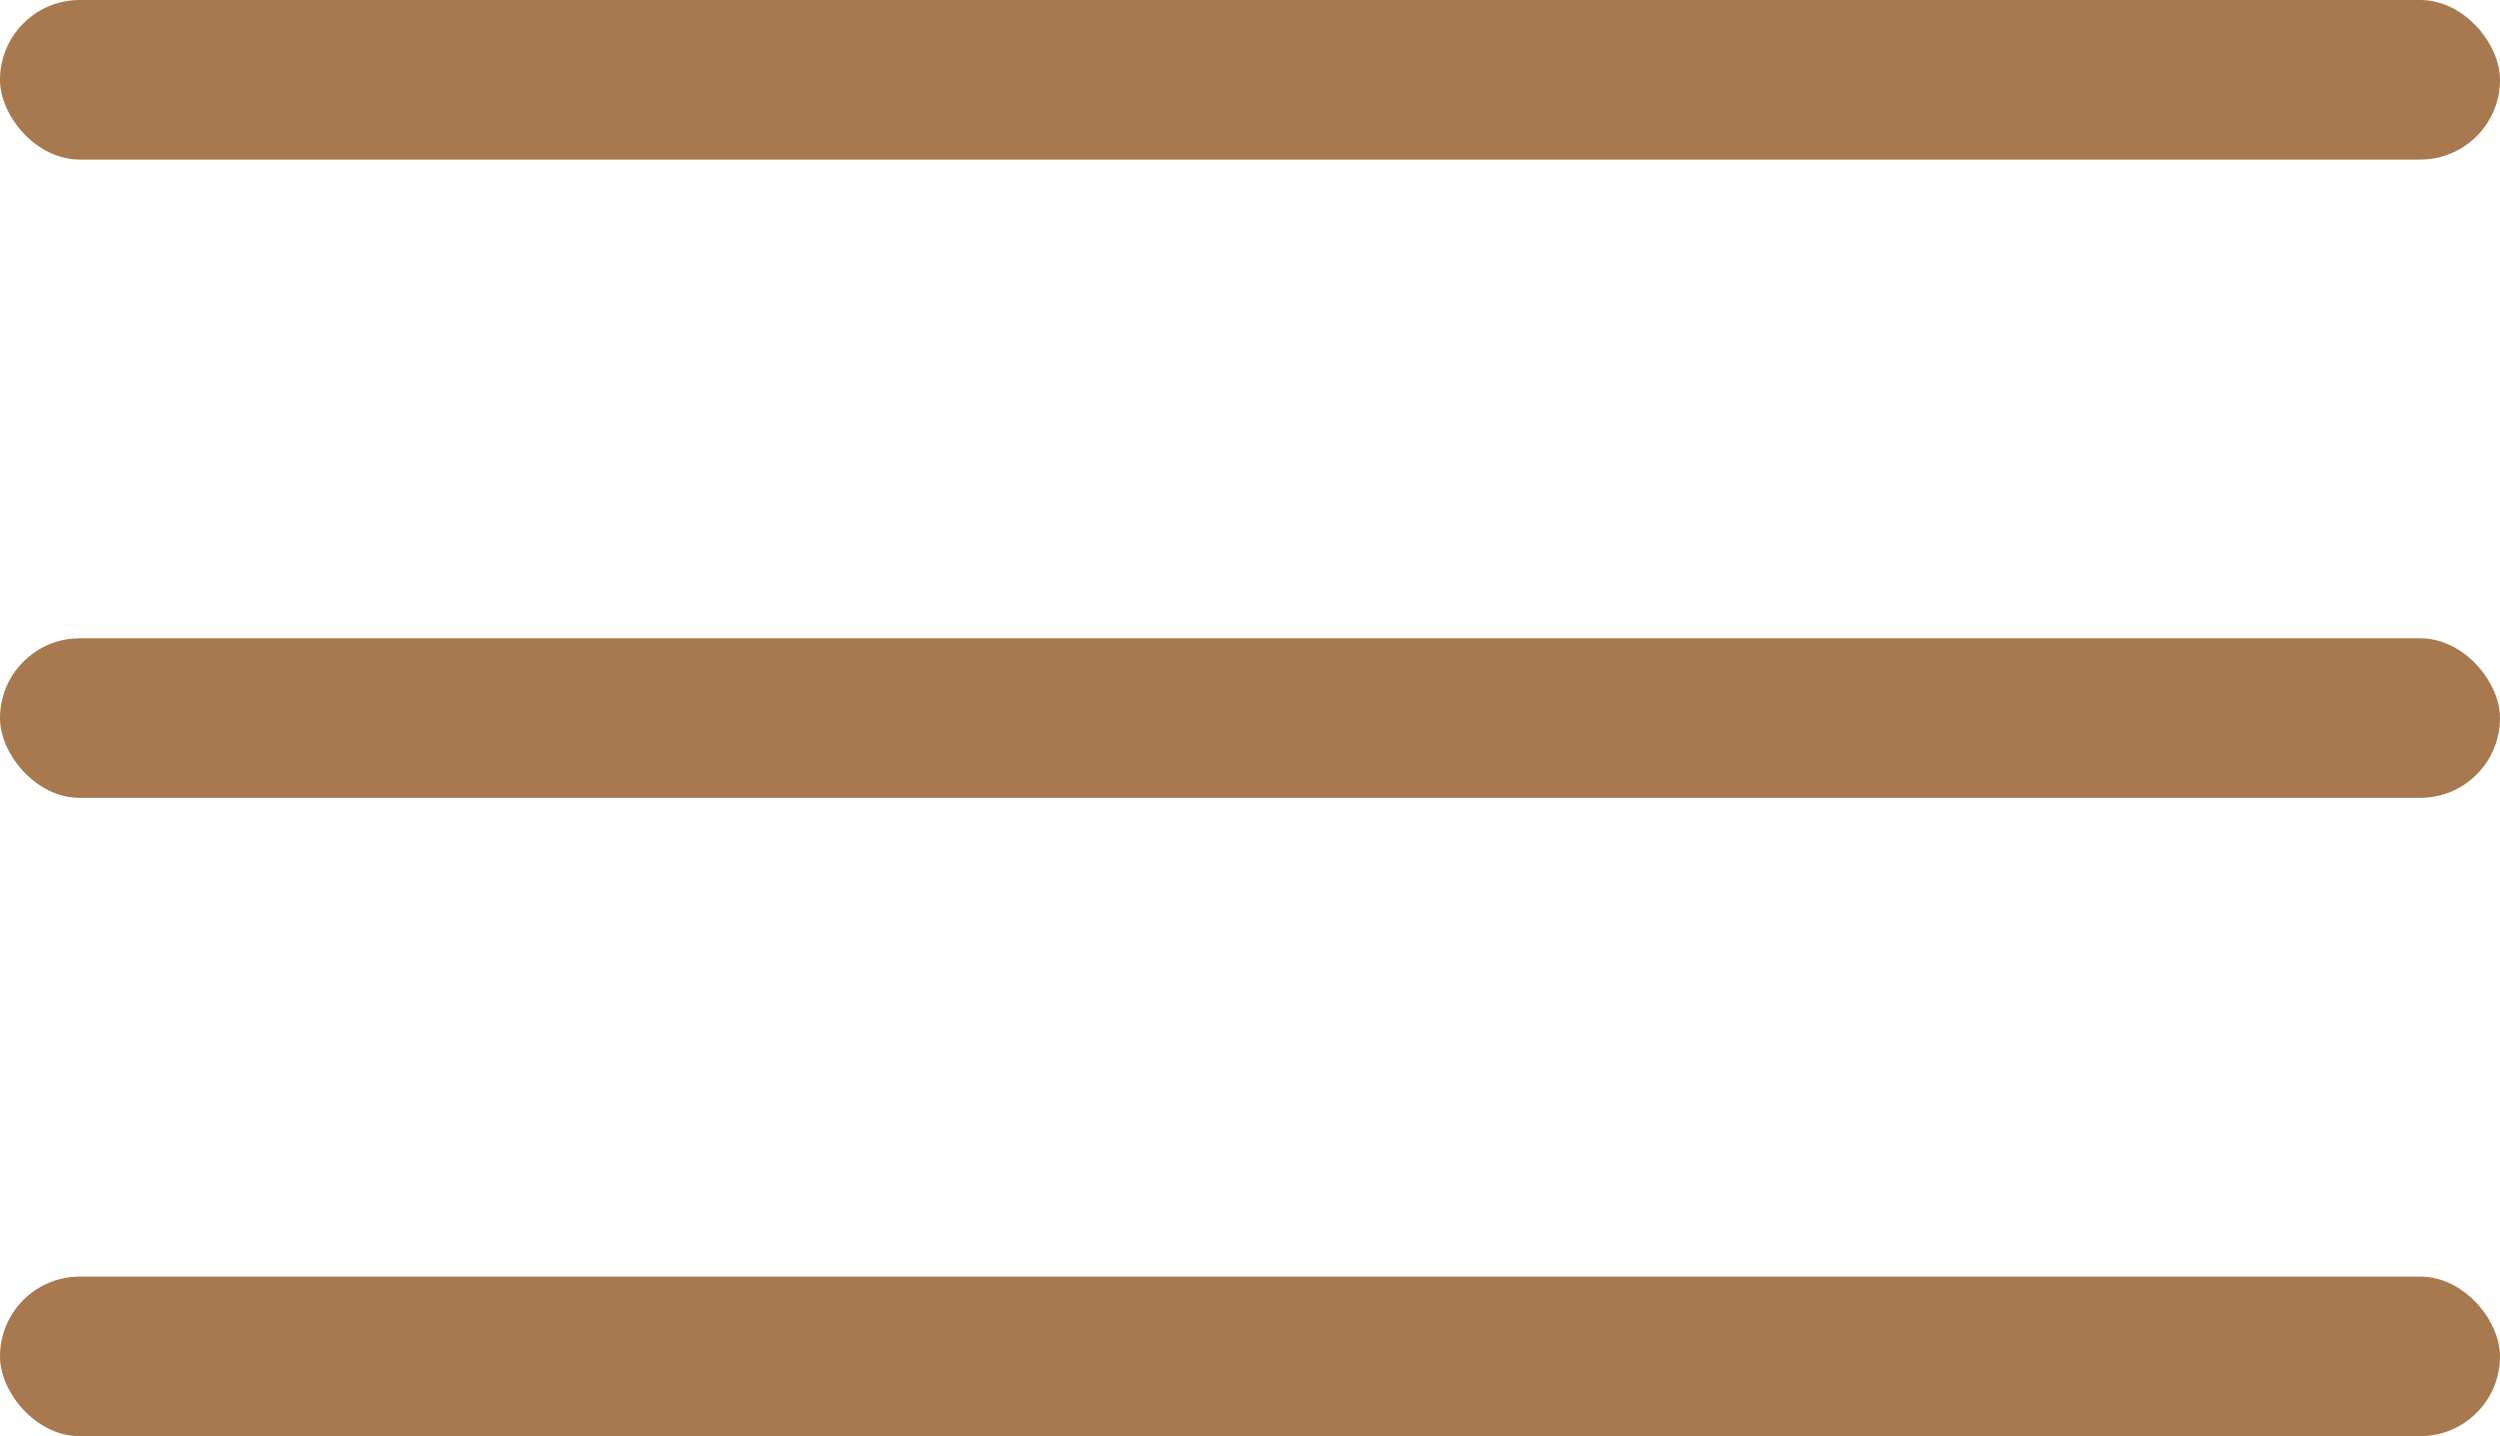
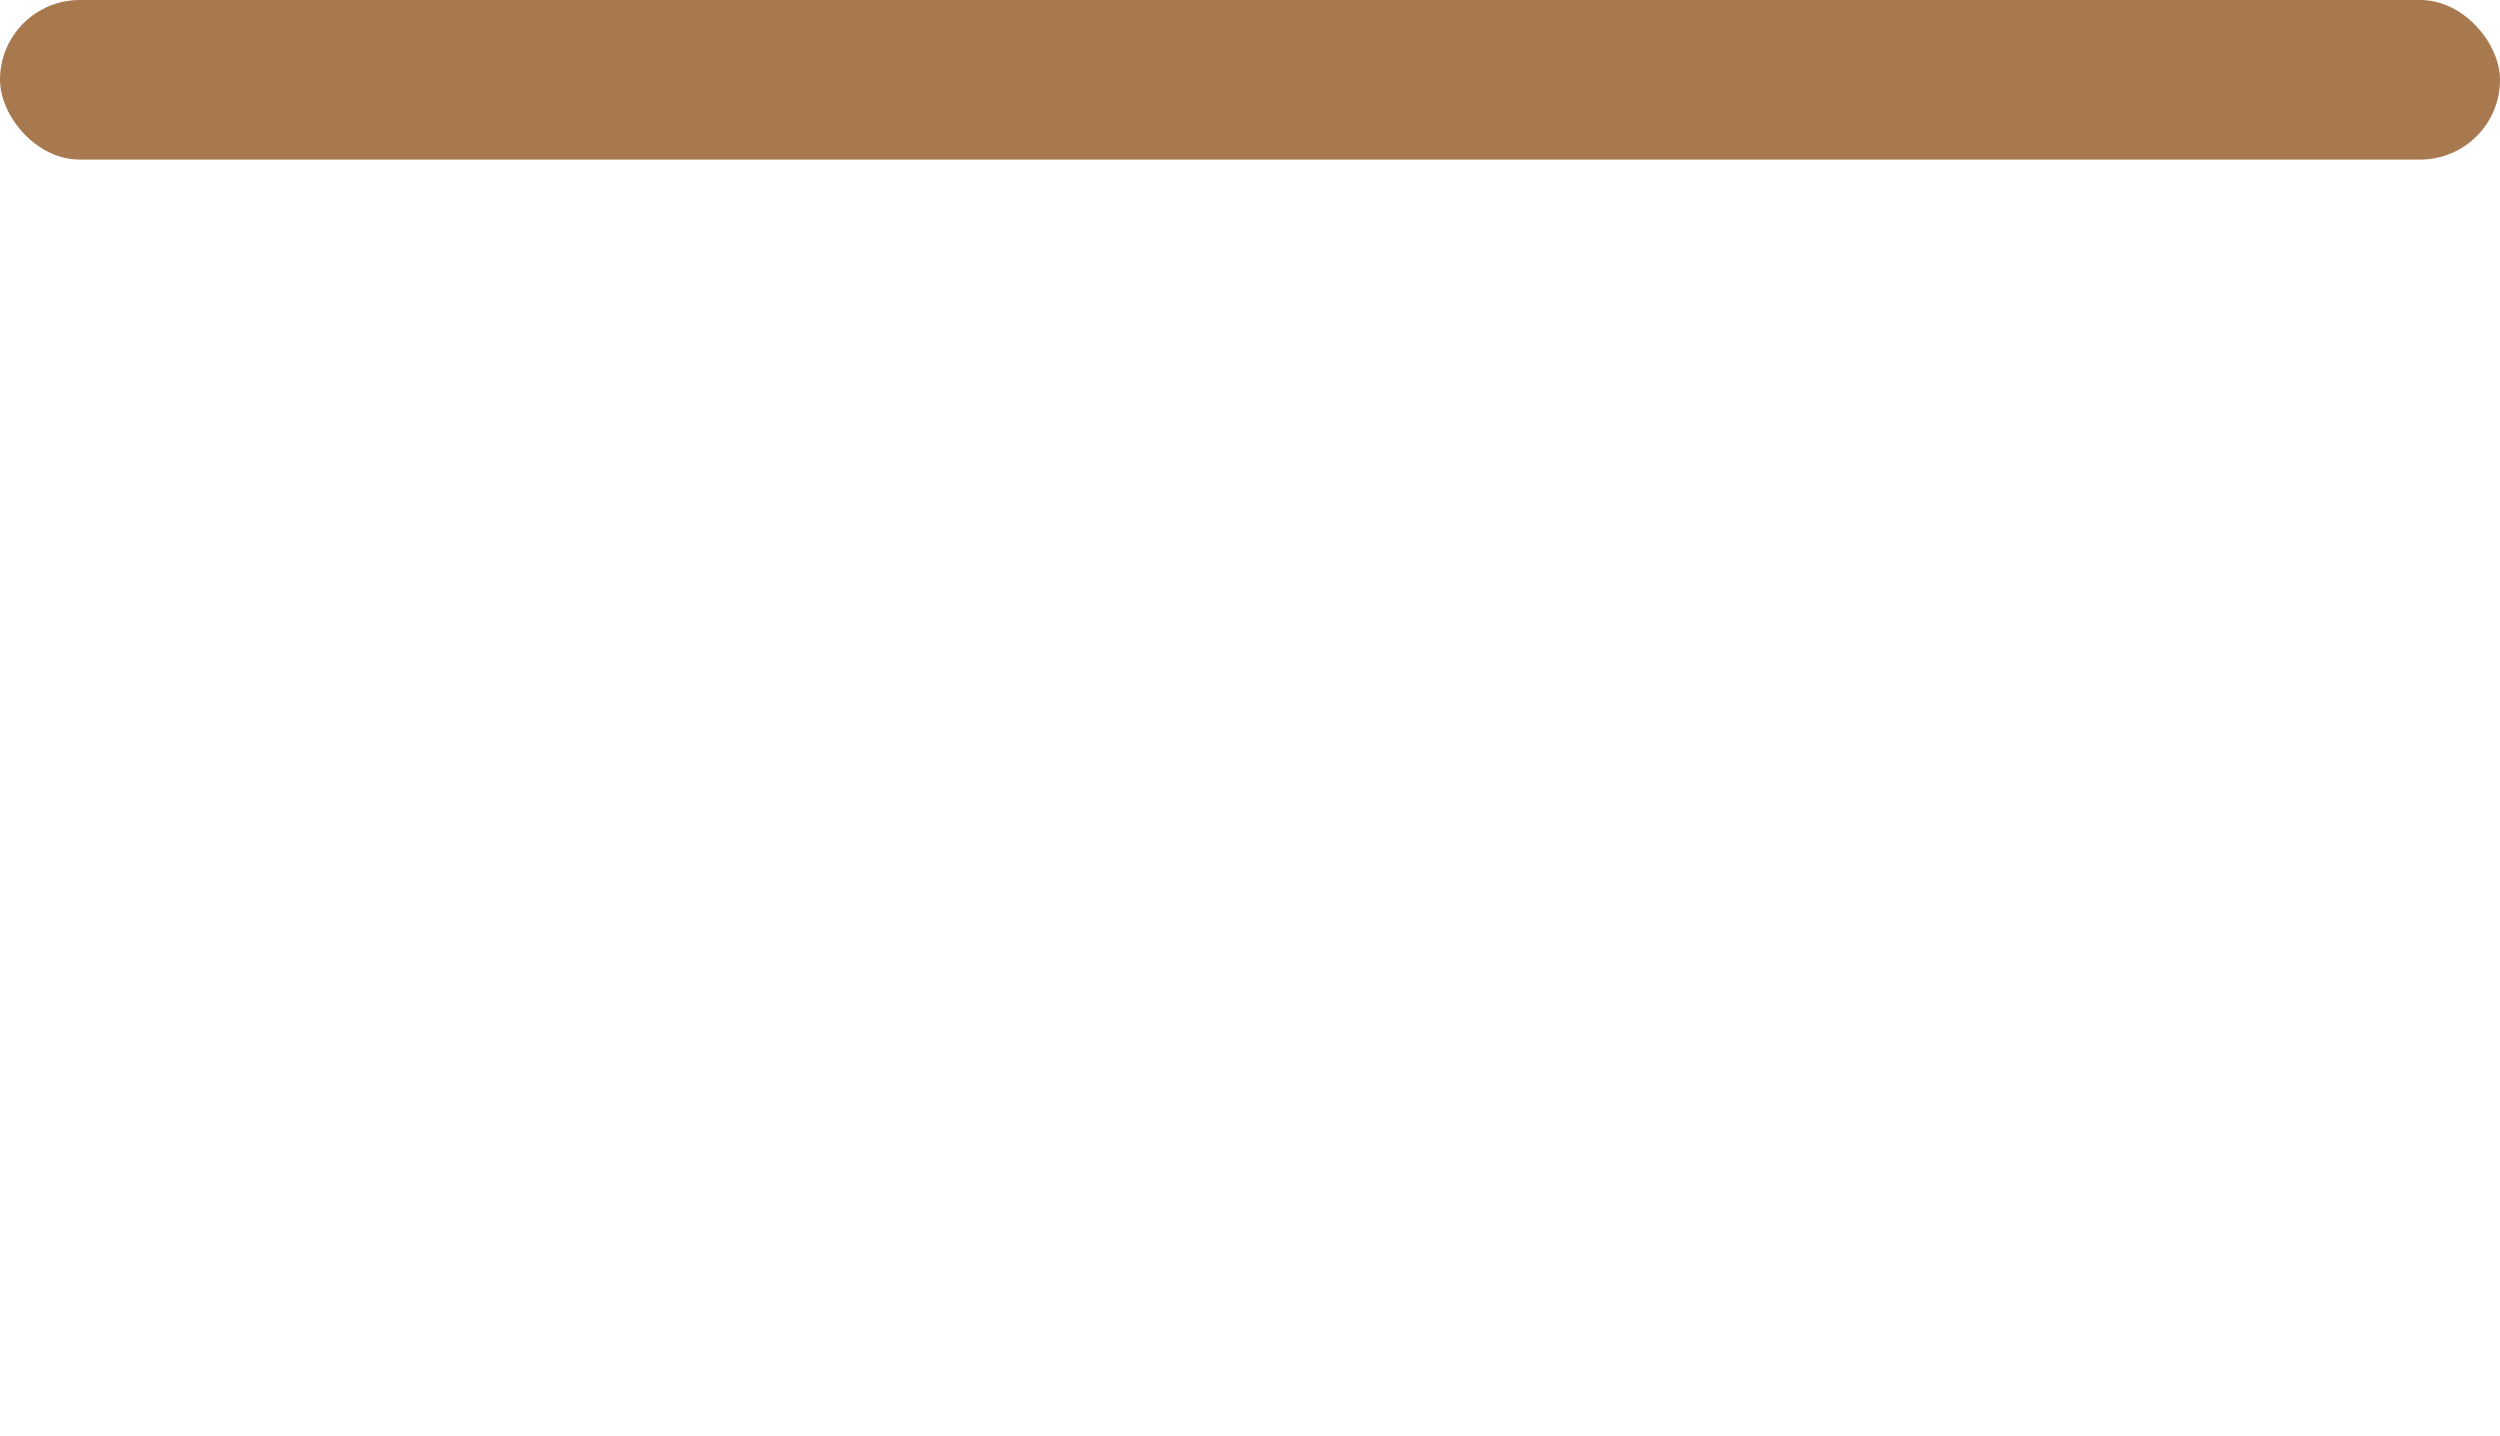
<svg xmlns="http://www.w3.org/2000/svg" width="47" height="27" viewBox="0 0 47 27" fill="none">
  <rect width="47" height="3" rx="1.5" fill="#A8794F" />
-   <rect y="12" width="47" height="3" rx="1.5" fill="#A8794F" />
-   <rect y="24" width="47" height="3" rx="1.5" fill="#A8794F" />
</svg>